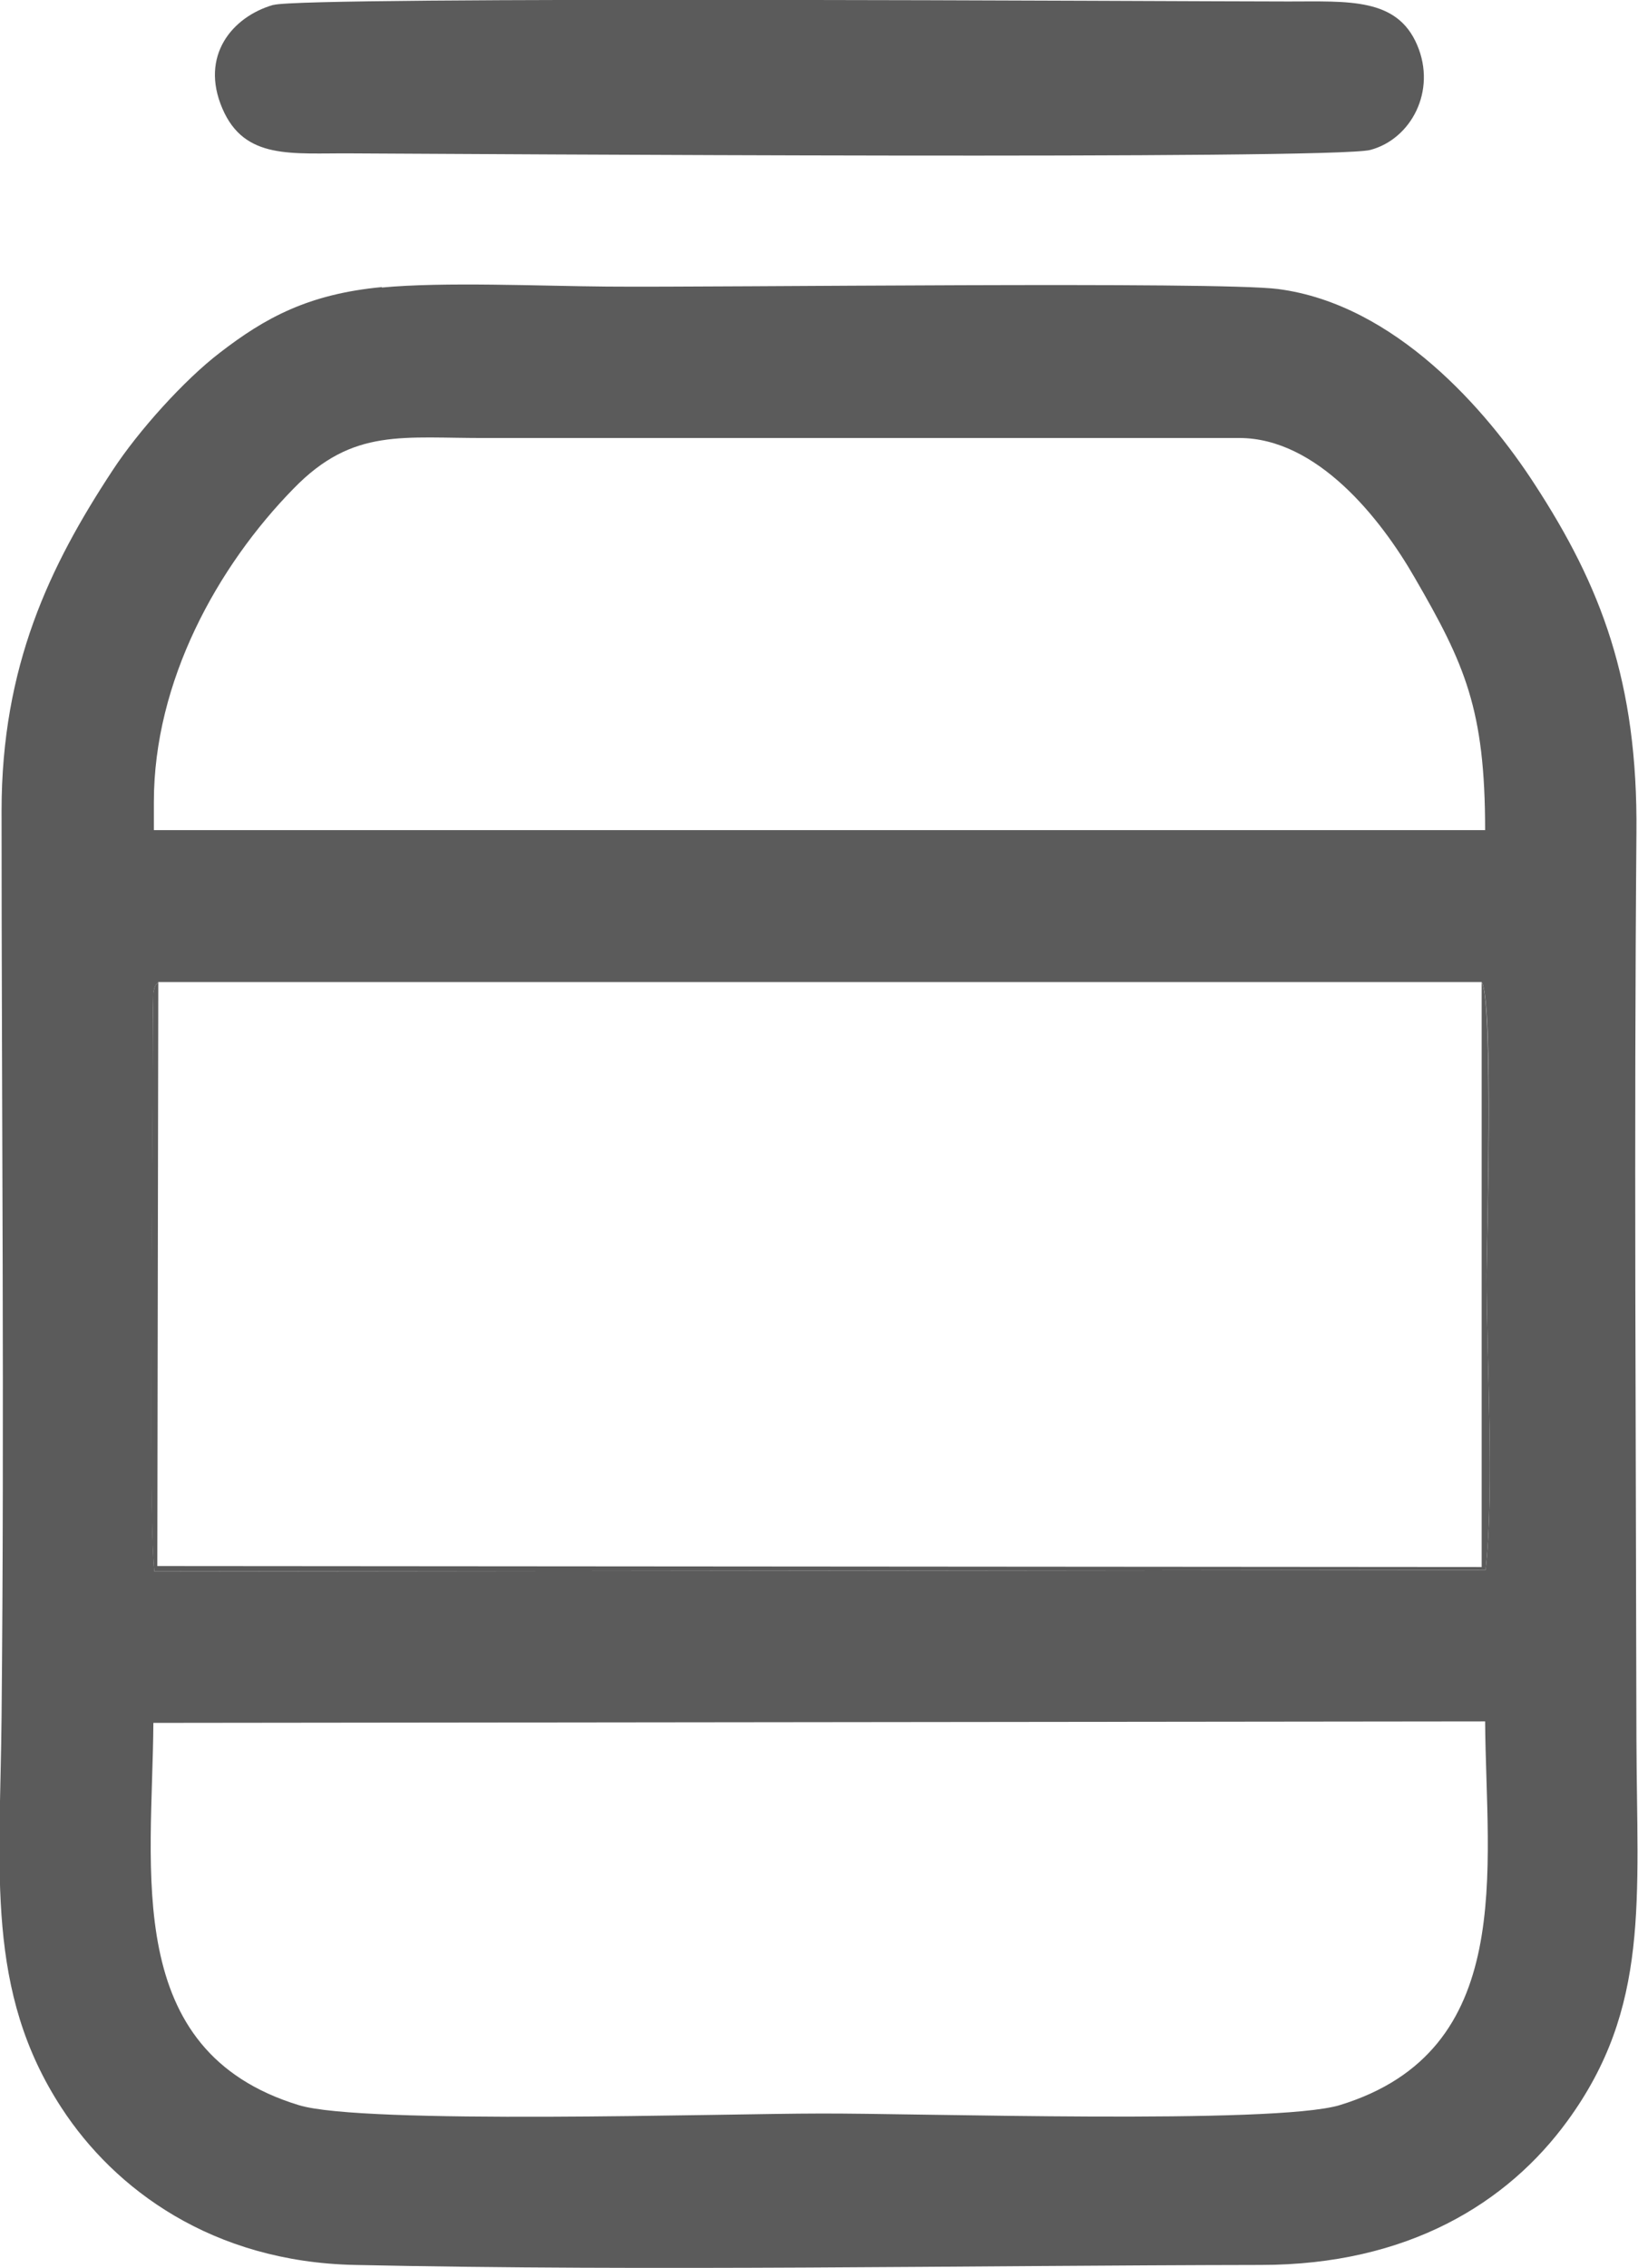
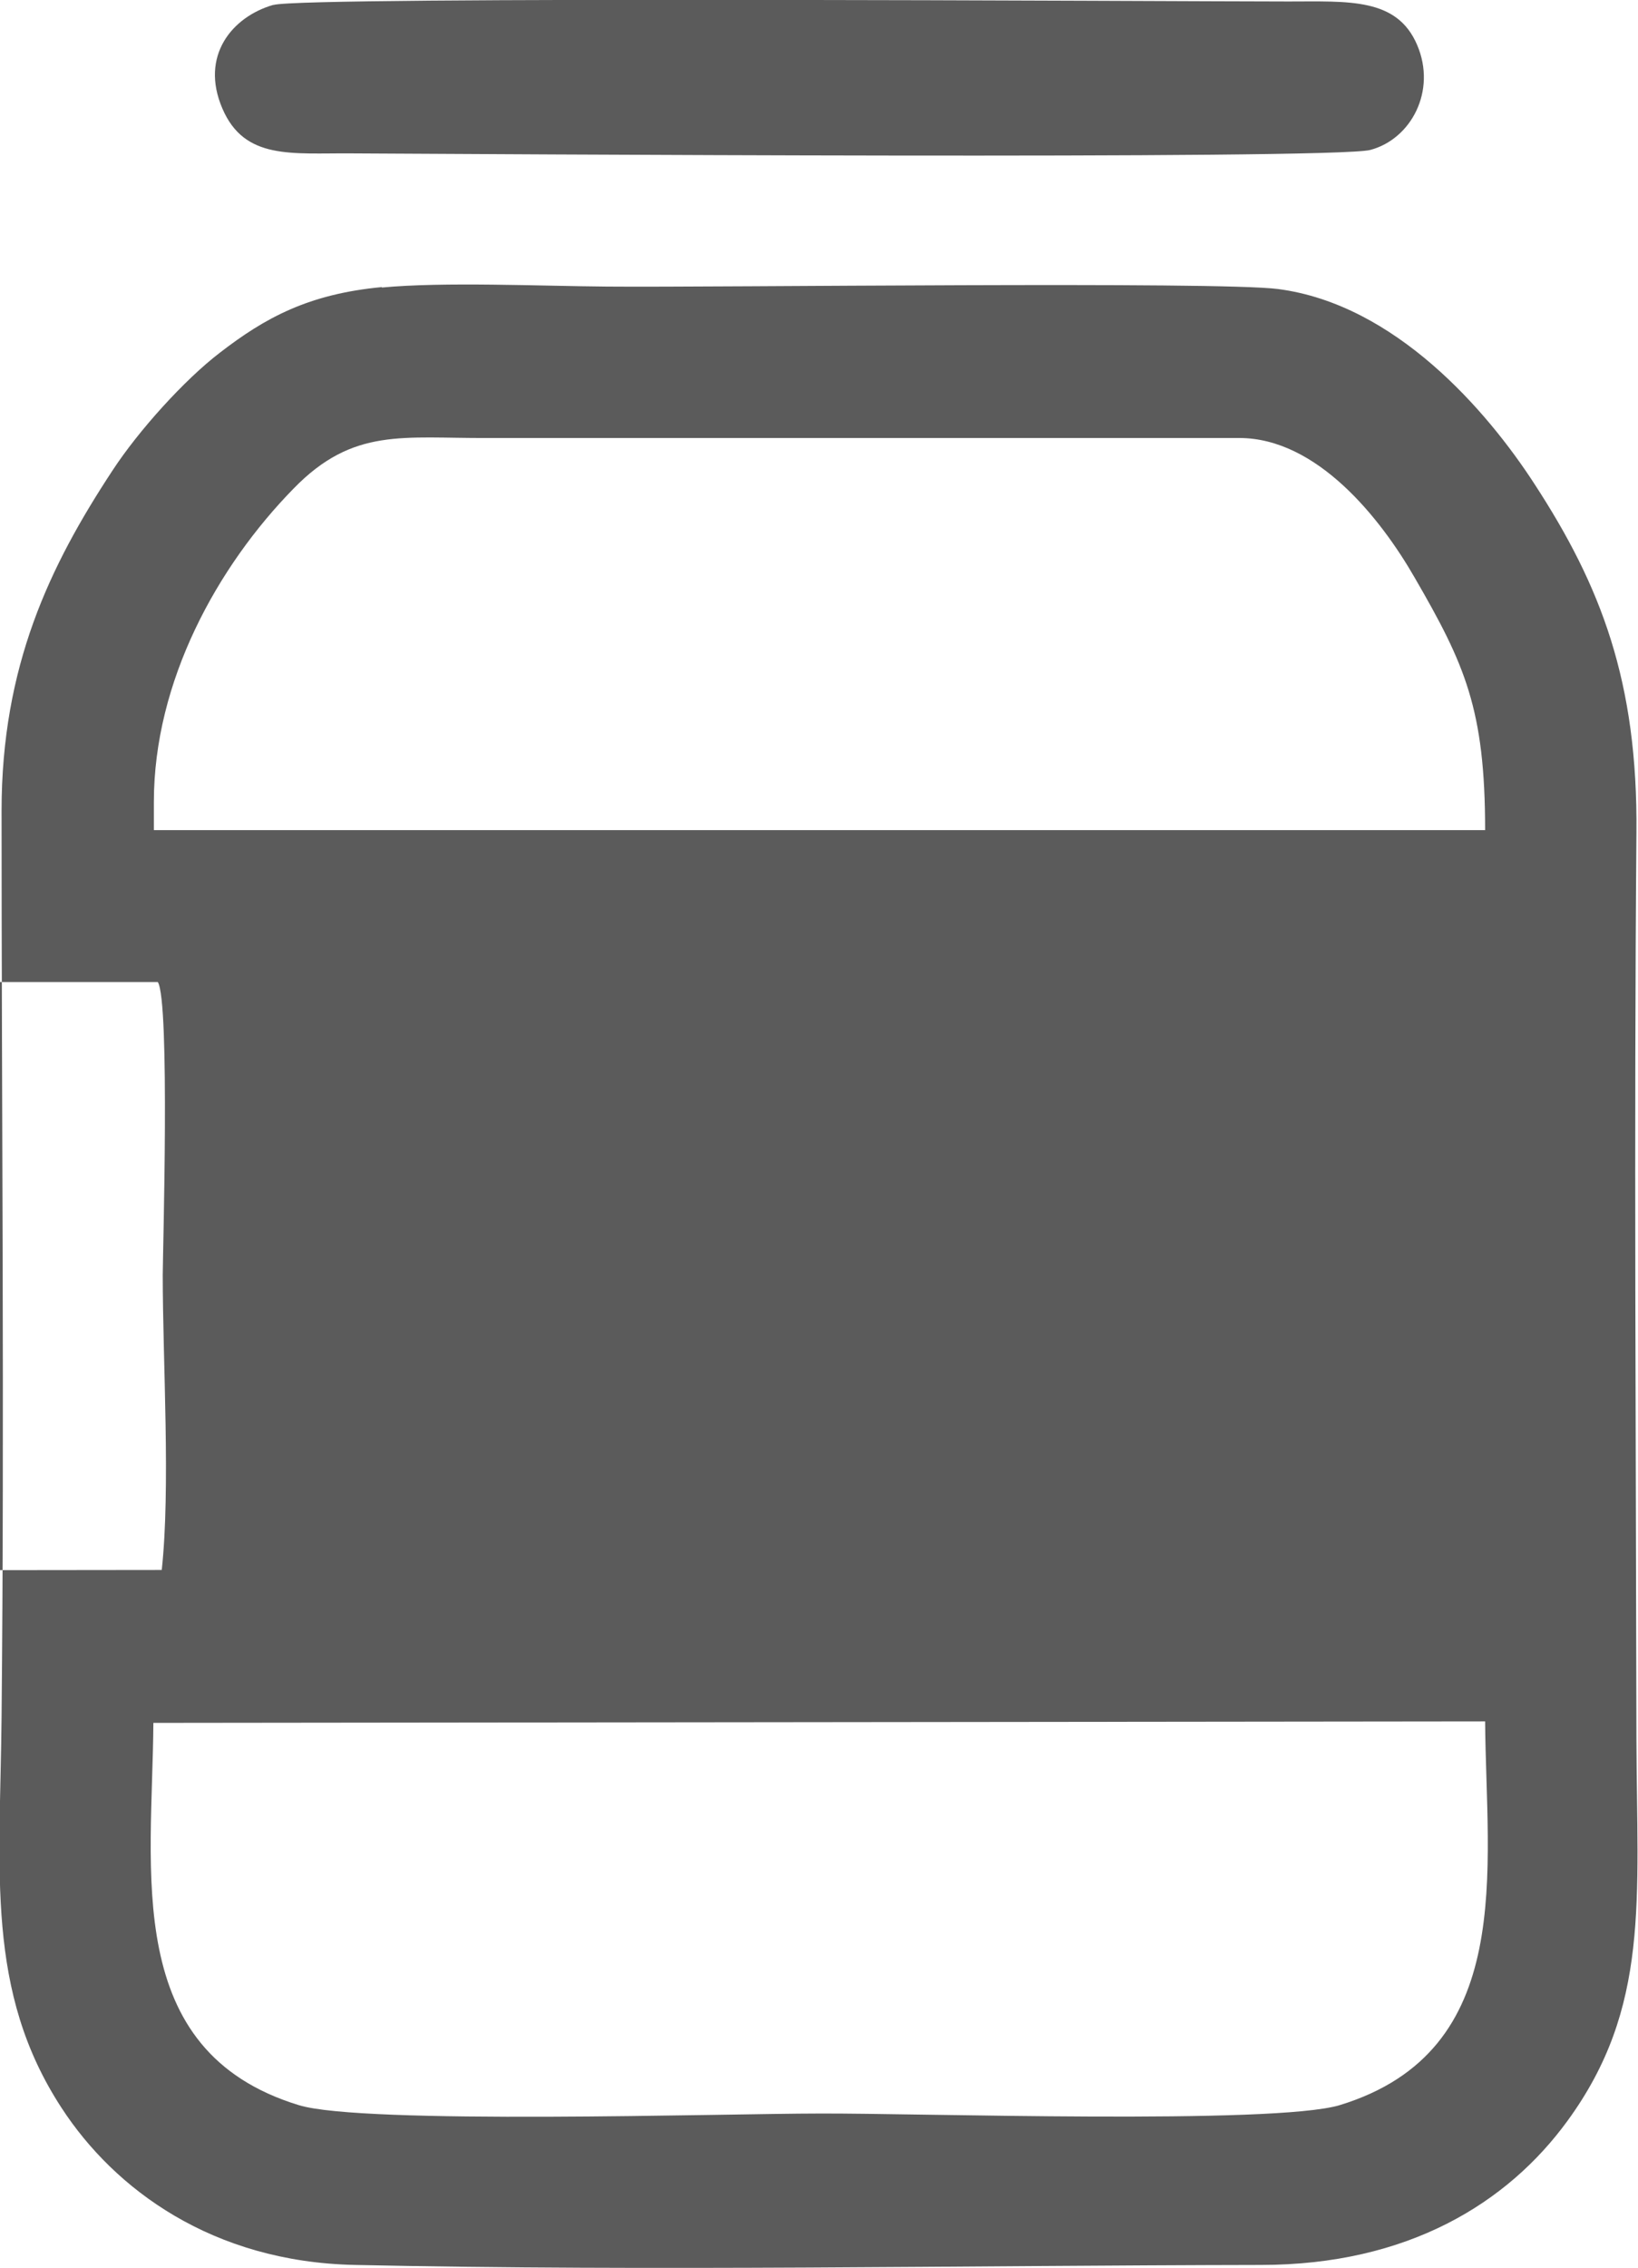
<svg xmlns="http://www.w3.org/2000/svg" xml:space="preserve" width="11.047mm" height="15.284mm" style="shape-rendering:geometricPrecision; text-rendering:geometricPrecision; image-rendering:optimizeQuality; fill-rule:evenodd; clip-rule:evenodd" viewBox="0 0 33.23 45.98">
  <defs>
    <style type="text/css">  .fil0 {fill:#5B5B5B}  </style>
  </defs>
  <g id="Слой_x0020_1">
    <g id="_2234833695408">
-       <path class="fil0" d="M3.12 34.93l27.01 -0.03c0.02,3 0.65,6.68 -2.95,7.78 -1.33,0.4 -8.59,0.16 -10.56,0.17 -1.92,0 -9.27,0.23 -10.56,-0.17 -3.6,-1.1 -2.97,-4.75 -2.95,-7.75zm0.08 -15.02l26.86 0c0.25,0.39 0.1,5.52 0.1,5.94 -0,1.76 0.16,4.32 -0.02,5.98l-27.01 0.03c-0.13,-1.25 -0.02,-8.71 -0.03,-11.2l0.01 -0.54c0.04,-0.18 0.04,-0.12 0.1,-0.21zm-0.08 -3.65c0,-2.45 1.29,-4.78 2.84,-6.36 1.21,-1.24 2.22,-1.01 3.94,-1.02l15.24 0c1.58,0 2.87,1.63 3.56,2.83 1.02,1.76 1.43,2.67 1.43,5.12l-27.01 0 0 -0.57zm4.63 -10.44c-1.49,0.14 -2.37,0.62 -3.29,1.33 -0.72,0.55 -1.65,1.58 -2.18,2.39 -1.27,1.93 -2.25,3.96 -2.25,6.9 0,6.12 0.06,12.26 0,18.37 -0.03,3.14 -0.33,5.56 1.22,7.93 1.07,1.64 3.05,3.12 5.95,3.18 6.06,0.13 12.3,0.01 18.38,0 2.99,-0 5.01,-1.26 6.22,-2.92 1.68,-2.3 1.41,-4.48 1.4,-7.74 -0.01,-6.12 -0.05,-12.26 -0,-18.37 0.03,-3.07 -0.72,-5.01 -2.07,-7.08 -0.96,-1.48 -2.82,-3.64 -5.2,-3.95 -1.23,-0.16 -11.38,-0.03 -13.62,-0.05 -1.34,-0.01 -3.31,-0.1 -4.57,0.02z" />
+       <path class="fil0" d="M3.12 34.93l27.01 -0.03c0.02,3 0.65,6.68 -2.95,7.78 -1.33,0.4 -8.59,0.16 -10.56,0.17 -1.92,0 -9.27,0.23 -10.56,-0.17 -3.6,-1.1 -2.97,-4.75 -2.95,-7.75zm0.08 -15.02c0.25,0.39 0.1,5.52 0.1,5.94 -0,1.76 0.16,4.32 -0.02,5.98l-27.01 0.03c-0.13,-1.25 -0.02,-8.71 -0.03,-11.2l0.01 -0.54c0.04,-0.18 0.04,-0.12 0.1,-0.21zm-0.08 -3.65c0,-2.45 1.29,-4.78 2.84,-6.36 1.21,-1.24 2.22,-1.01 3.94,-1.02l15.24 0c1.58,0 2.87,1.63 3.56,2.83 1.02,1.76 1.43,2.67 1.43,5.12l-27.01 0 0 -0.57zm4.63 -10.44c-1.49,0.14 -2.37,0.62 -3.29,1.33 -0.72,0.55 -1.65,1.58 -2.18,2.39 -1.27,1.93 -2.25,3.96 -2.25,6.9 0,6.12 0.06,12.26 0,18.37 -0.03,3.14 -0.33,5.56 1.22,7.93 1.07,1.64 3.05,3.12 5.95,3.18 6.06,0.13 12.3,0.01 18.38,0 2.99,-0 5.01,-1.26 6.22,-2.92 1.68,-2.3 1.41,-4.48 1.4,-7.74 -0.01,-6.12 -0.05,-12.26 -0,-18.37 0.03,-3.07 -0.72,-5.01 -2.07,-7.08 -0.96,-1.48 -2.82,-3.64 -5.2,-3.95 -1.23,-0.16 -11.38,-0.03 -13.62,-0.05 -1.34,-0.01 -3.31,-0.1 -4.57,0.02z" />
      <path class="fil0" d="M5.54 0.1c-0.83,0.24 -1.49,1.03 -1.03,2.1 0.45,1.05 1.41,0.9 2.62,0.91 2.34,0.01 19.92,0.13 20.67,-0.07 0.83,-0.22 1.35,-1.2 0.95,-2.13 -0.41,-0.96 -1.39,-0.88 -2.61,-0.88 -2.27,0 -19.96,-0.11 -20.59,0.07z" />
-       <path class="fil0" d="M30.06 19.91l0 11.86 -26.87 -0.02 0.02 -11.84c-0.06,0.09 -0.06,0.03 -0.1,0.21l-0.01 0.54c0,2.49 -0.11,9.95 0.03,11.2l27.01 -0.03c0.18,-1.66 0.02,-4.22 0.02,-5.98 0,-0.42 0.14,-5.55 -0.1,-5.94z" />
    </g>
  </g>
</svg>